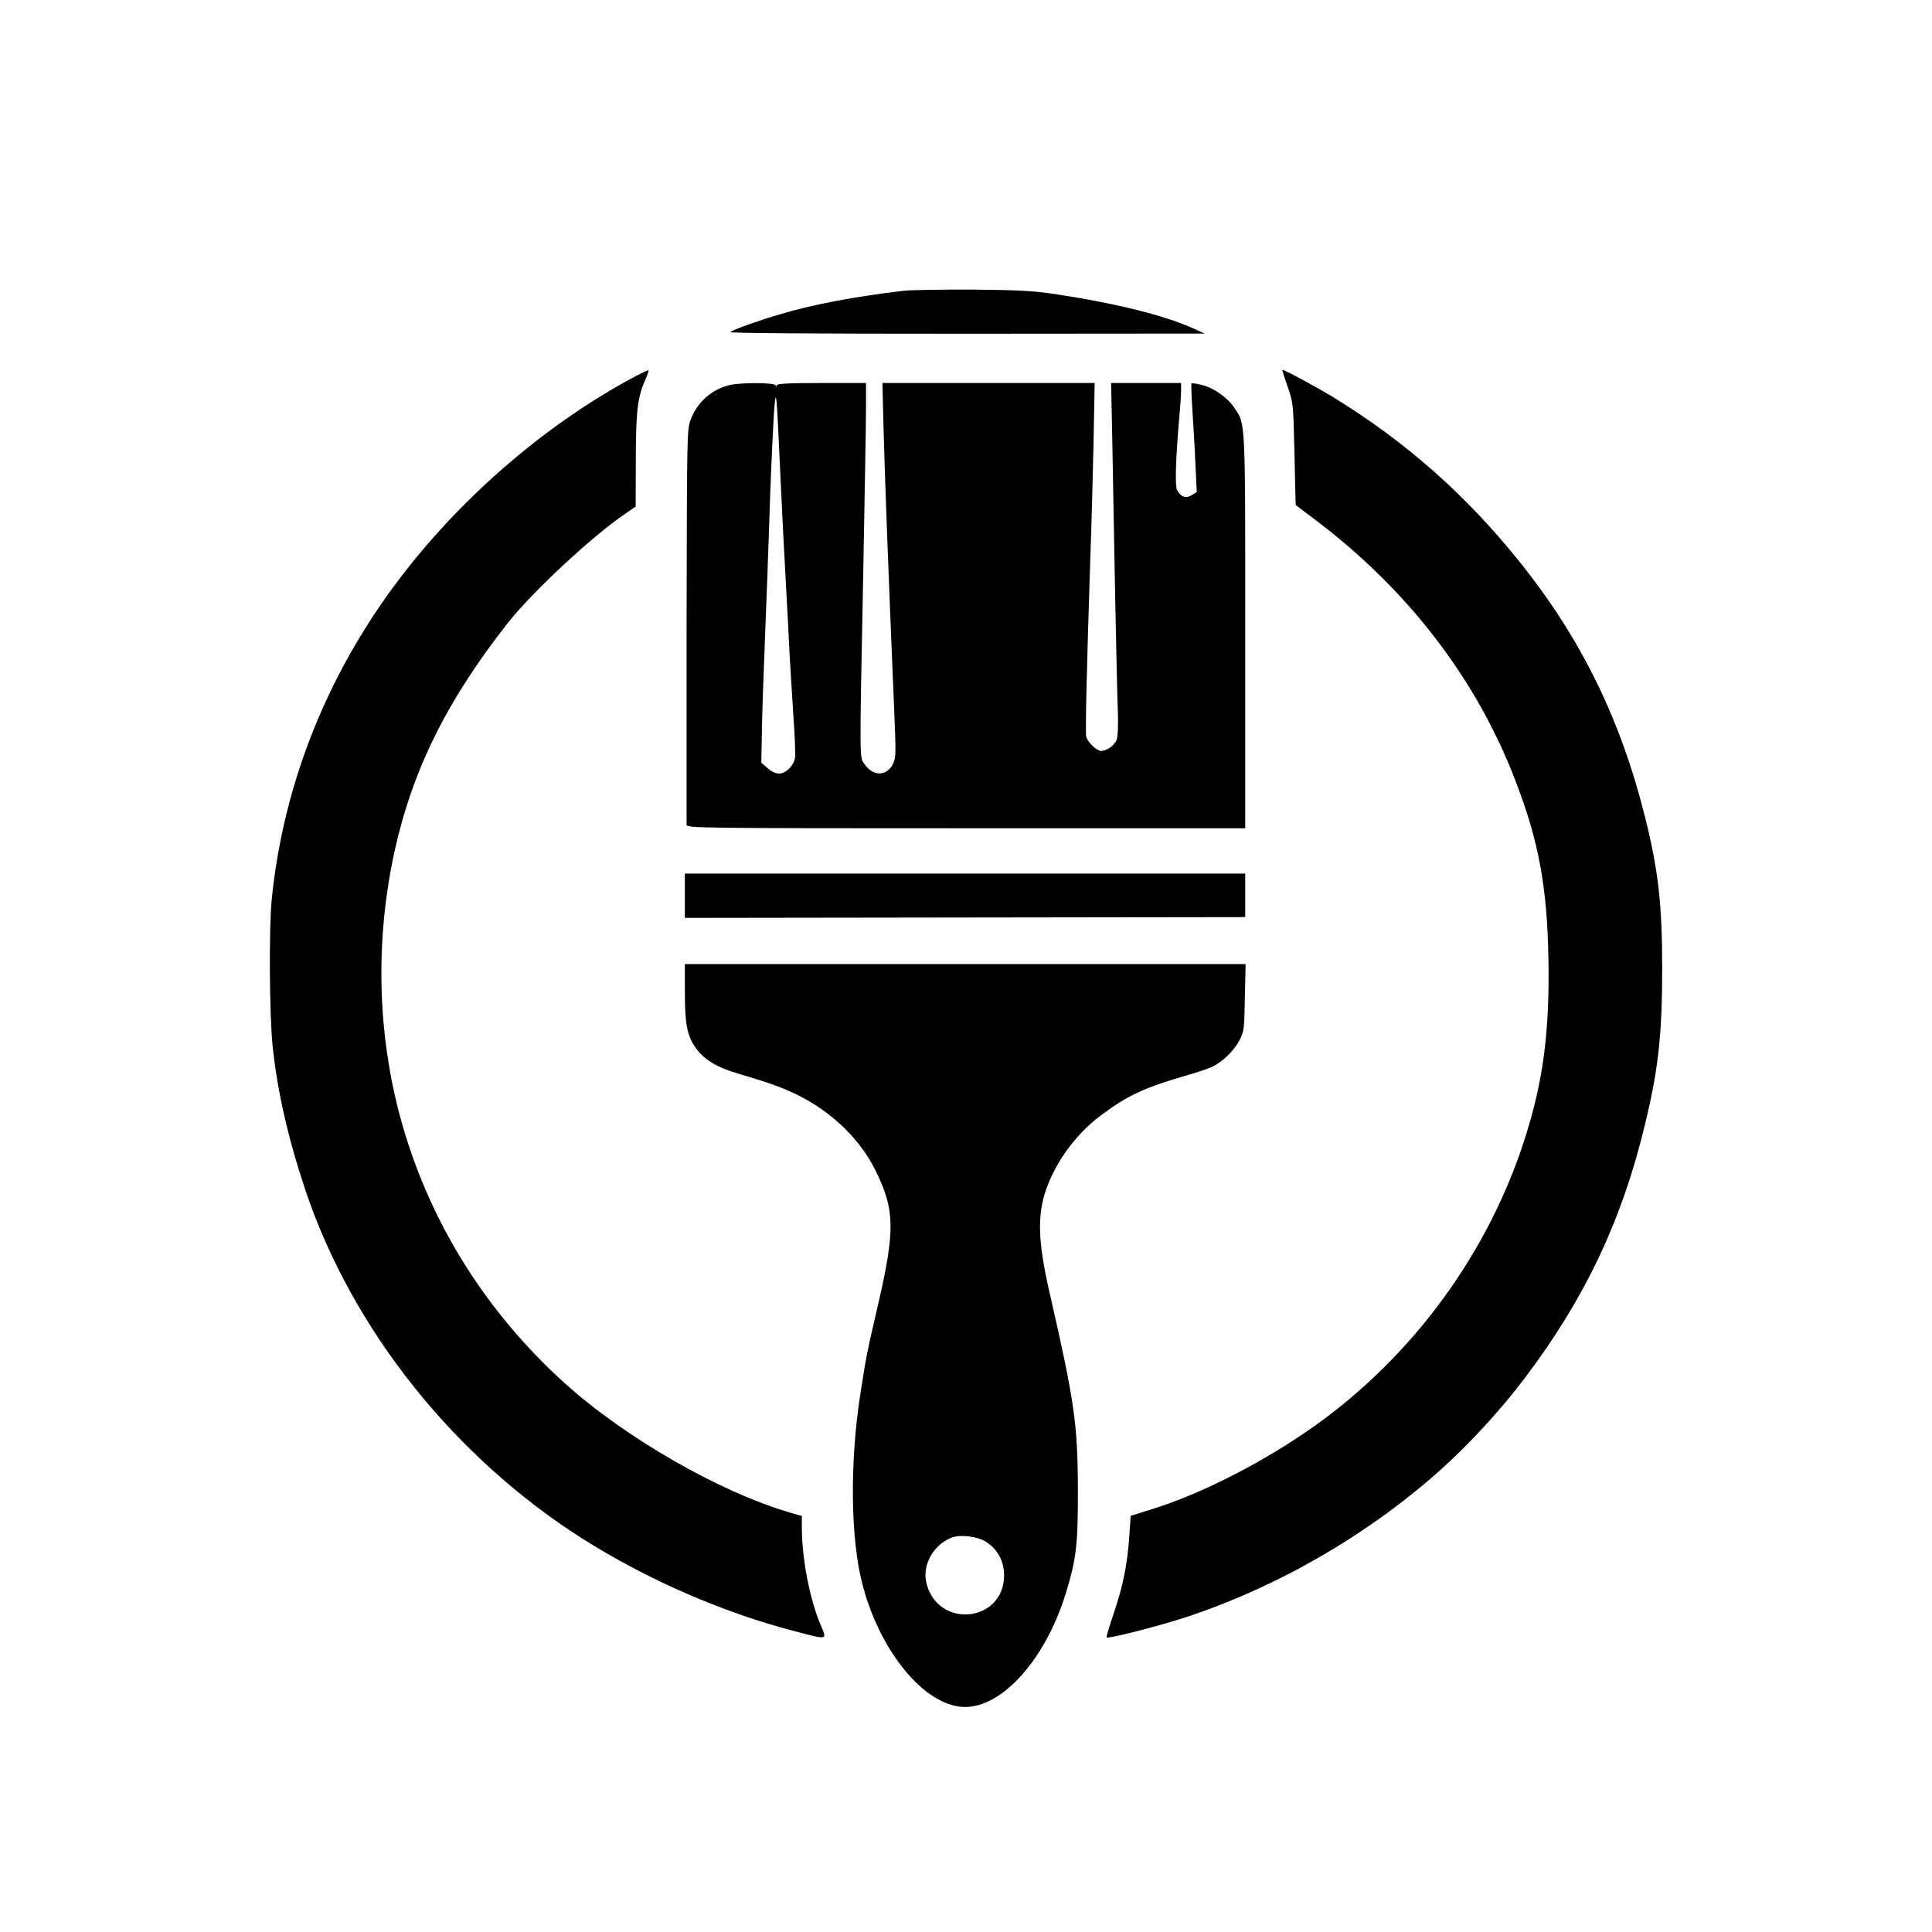
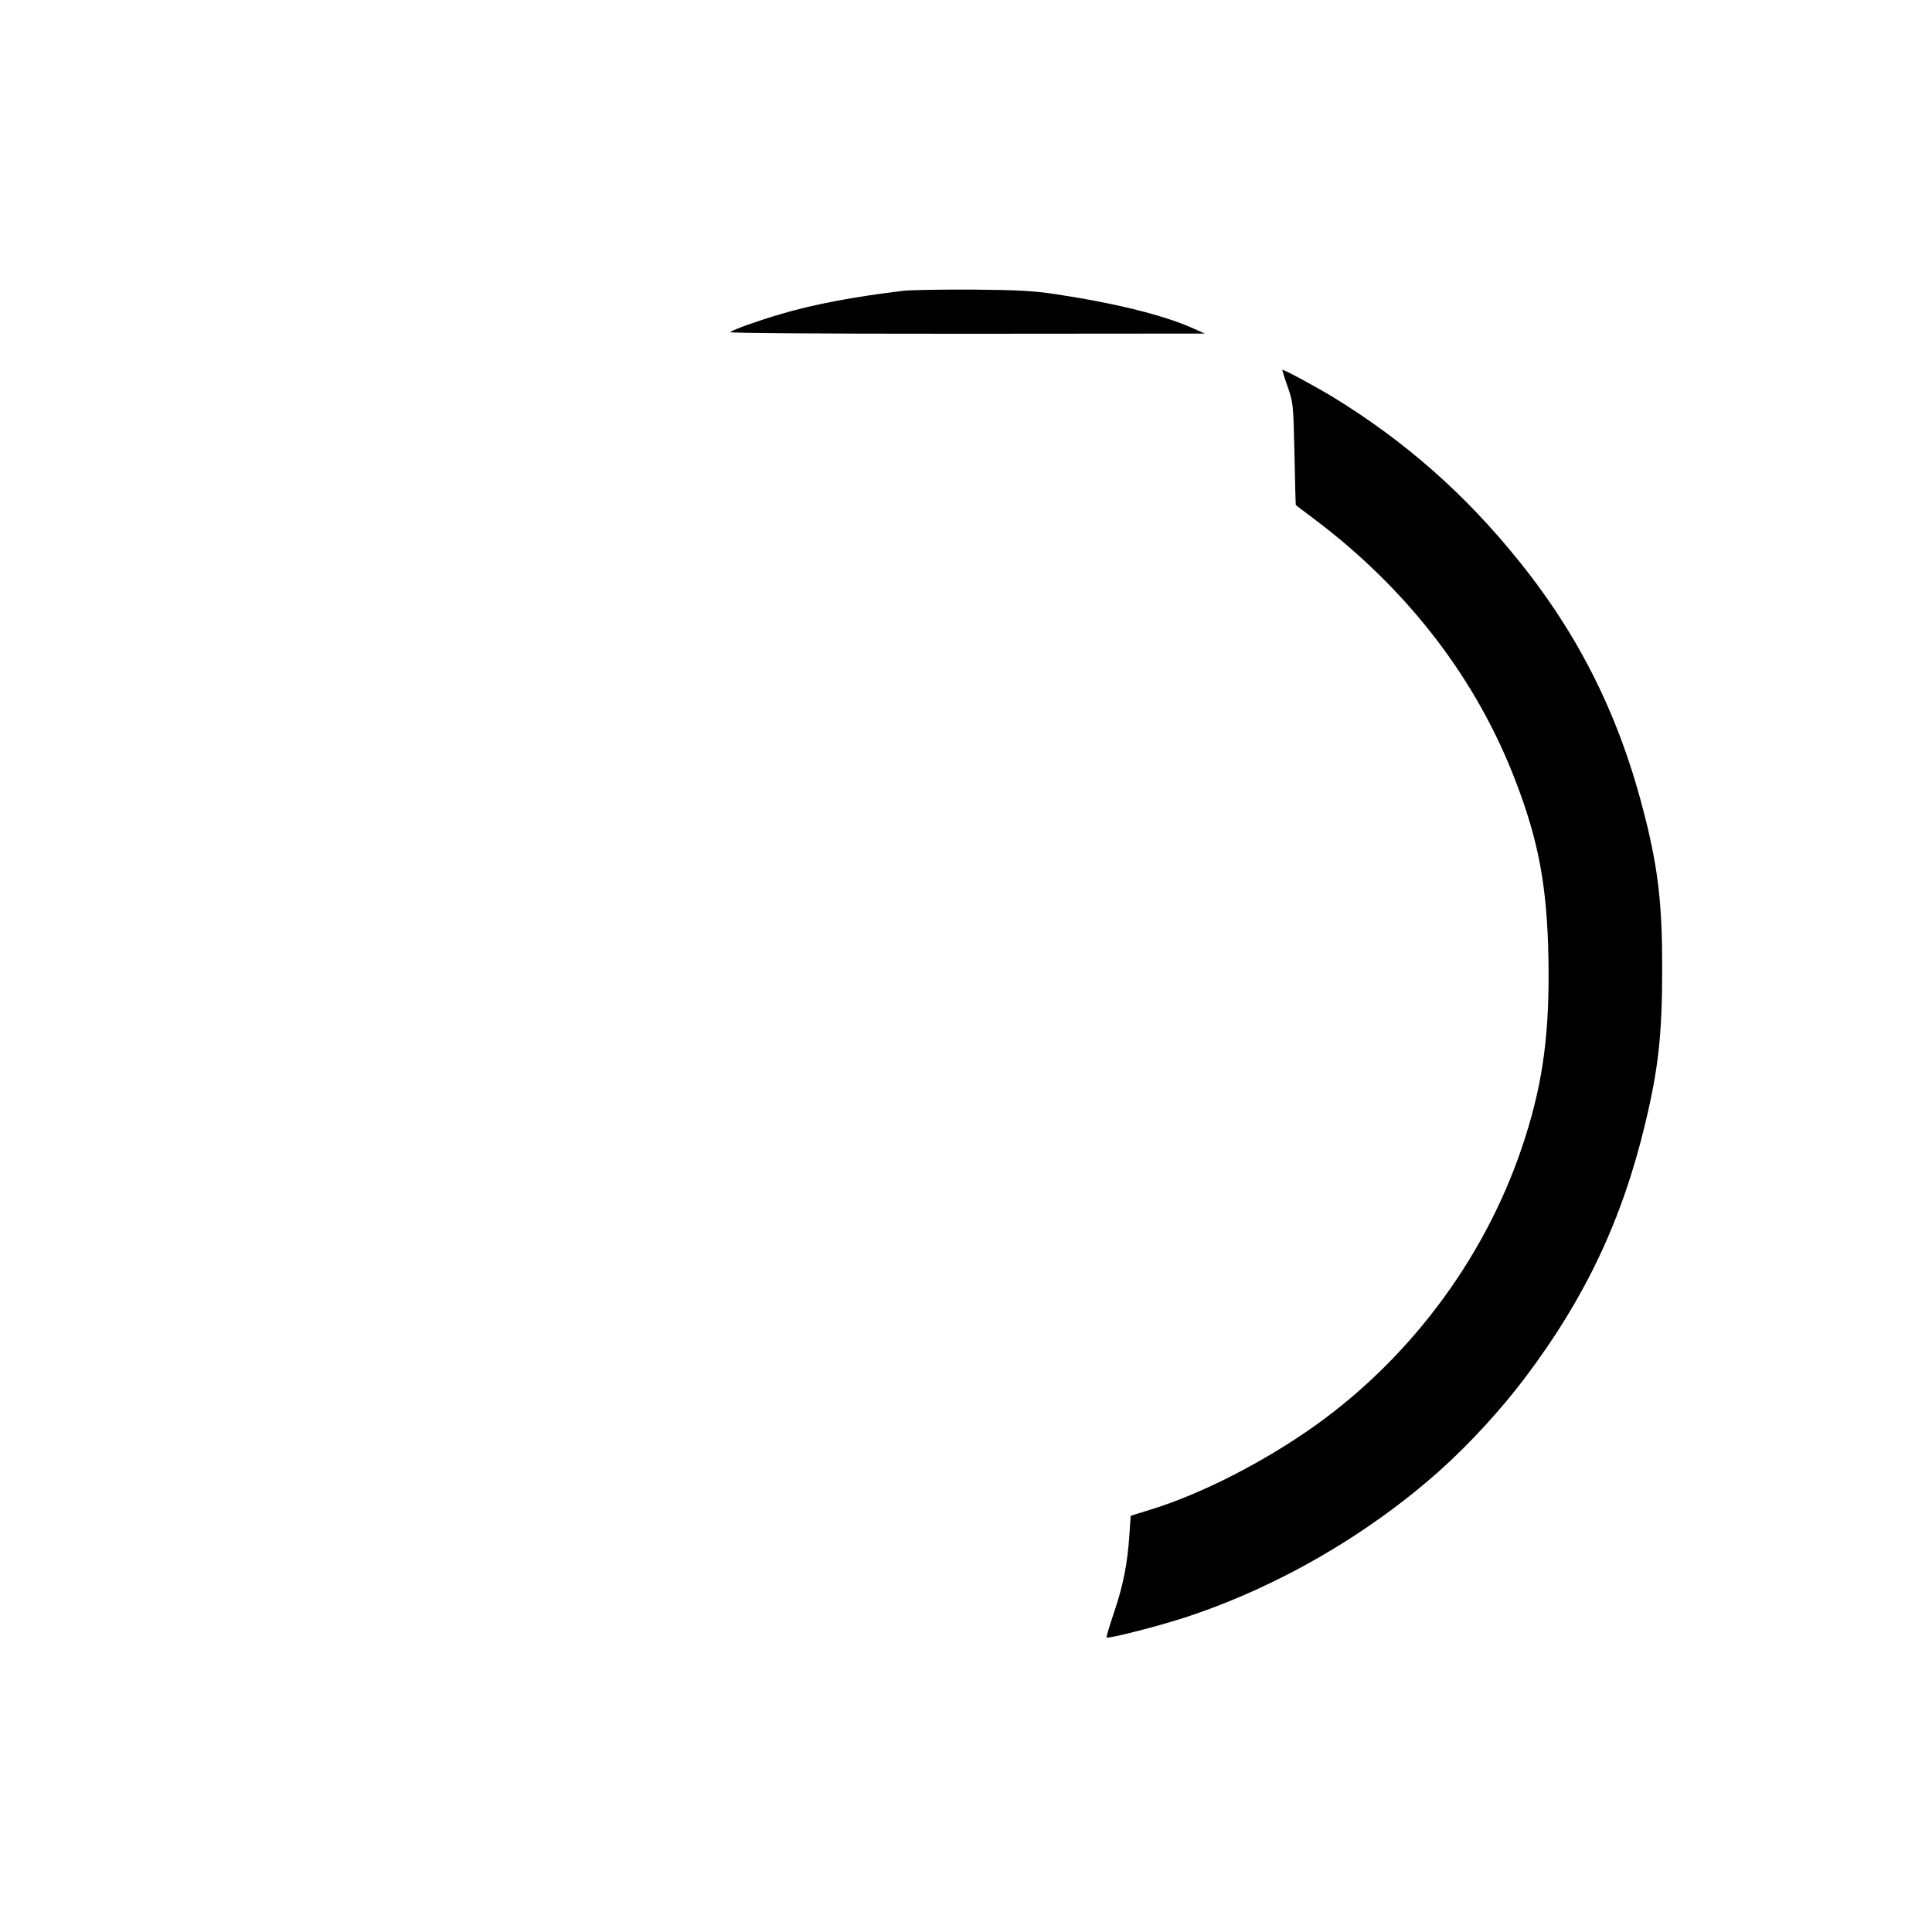
<svg xmlns="http://www.w3.org/2000/svg" version="1.0" width="1024pt" height="1024pt" viewBox="0 0 1024 1024" preserveAspectRatio="xMidYMid meet">
  <g transform="translate(0,1024) scale(0.1,-0.1)" fill="#000000" stroke="none">
    <path d="M4790 8699 c-267 -32 -483 -73 -660 -126 -121 -36 -235 -77 -260 -93 -10 -6 427 -9 1250 -9 l1265 1 -55 25 c-156 71 -412 135 -736 184 -113 17 -195 22 -434 24 -162 1 -329 -2 -370 -6z" />
-     <path d="M3374 8249 c-521 -276 -1016 -719 -1356 -1214 -325 -474 -522 -1006 -578 -1564 -15 -154 -12 -611 5 -776 26 -244 82 -489 175 -767 248 -735 786 -1411 1470 -1845 345 -218 750 -394 1135 -492 166 -43 159 -45 123 40 -57 137 -98 349 -98 511 l0 63 -63 18 c-373 109 -874 397 -1193 685 -413 373 -707 839 -859 1362 -143 494 -151 1033 -24 1542 99 393 275 736 578 1123 128 164 450 464 629 585 l51 35 1 245 c0 259 9 335 50 426 11 26 19 49 17 51 -2 2 -30 -11 -63 -28z" />
    <path d="M6824 8193 c30 -87 31 -90 37 -358 3 -148 6 -271 7 -272 1 -1 44 -34 95 -72 497 -373 863 -849 1070 -1391 123 -320 167 -560 174 -940 7 -382 -27 -648 -123 -948 -192 -608 -592 -1156 -1115 -1529 -271 -192 -600 -361 -870 -444 l-106 -33 -7 -101 c-10 -154 -33 -268 -81 -410 -24 -71 -42 -131 -40 -134 9 -8 280 61 425 109 483 160 954 432 1337 772 158 141 326 323 457 497 317 420 514 835 636 1346 70 290 90 473 90 825 0 336 -21 521 -91 800 -130 520 -341 950 -667 1355 -284 354 -604 636 -986 870 -87 53 -257 145 -269 145 -2 0 10 -39 27 -87z" />
-     <path d="M3867 8199 c-96 -23 -171 -90 -207 -185 -19 -51 -19 -83 -21 -1091 0 -571 0 -1046 0 -1055 1 -17 78 -18 1481 -18 l1480 0 0 1043 c0 1140 2 1096 -58 1186 -37 55 -110 106 -173 121 -28 7 -52 10 -54 8 -2 -2 0 -67 5 -143 5 -77 13 -206 16 -286 l7 -147 -26 -16 c-30 -20 -59 -10 -78 26 -12 22 -8 158 11 383 6 61 10 127 10 148 l0 37 -185 0 -186 0 6 -287 c3 -159 10 -526 15 -818 6 -291 12 -580 15 -642 2 -66 0 -125 -6 -143 -11 -30 -52 -60 -83 -60 -24 0 -73 48 -79 77 -5 27 3 368 22 948 6 160 13 433 17 608 l6 317 -562 0 -563 0 6 -242 c9 -327 26 -763 57 -1507 9 -215 9 -237 -7 -270 -33 -66 -106 -67 -150 -2 -28 41 -28 -19 -8 996 8 418 15 820 15 893 l0 132 -234 0 c-178 0 -236 -3 -239 -12 -4 -10 -6 -10 -6 0 -1 14 -183 16 -244 1z m272 -539 c6 -135 18 -362 26 -505 8 -143 17 -316 20 -385 4 -69 13 -214 20 -323 8 -109 12 -211 8 -227 -8 -41 -49 -80 -84 -80 -18 0 -41 11 -61 29 l-33 29 3 159 c1 87 9 318 17 513 8 195 17 438 20 540 10 324 25 643 32 700 8 61 10 28 32 -450z" />
-     <path d="M3630 5493 l0 -118 1458 2 c801 1 1469 2 1485 2 l27 1 0 115 0 115 -1485 0 -1485 0 0 -117z" />
-     <path d="M3630 4985 c0 -170 11 -229 53 -293 42 -63 111 -107 216 -138 191 -57 250 -79 331 -119 181 -90 330 -235 411 -400 102 -207 104 -315 14 -705 -61 -262 -64 -279 -96 -485 -55 -359 -51 -757 11 -998 87 -341 308 -623 512 -652 207 -30 453 231 567 600 56 182 65 261 64 555 -1 342 -19 466 -147 1025 -74 320 -72 462 8 632 63 132 155 244 274 331 128 95 222 138 424 197 64 18 132 41 151 50 56 26 116 84 145 139 26 49 27 58 30 229 l4 177 -1486 0 -1486 0 0 -145z m1598 -2918 c60 -39 94 -103 94 -176 0 -249 -348 -287 -411 -45 -25 95 32 202 129 243 46 20 143 8 188 -22z" />
  </g>
</svg>